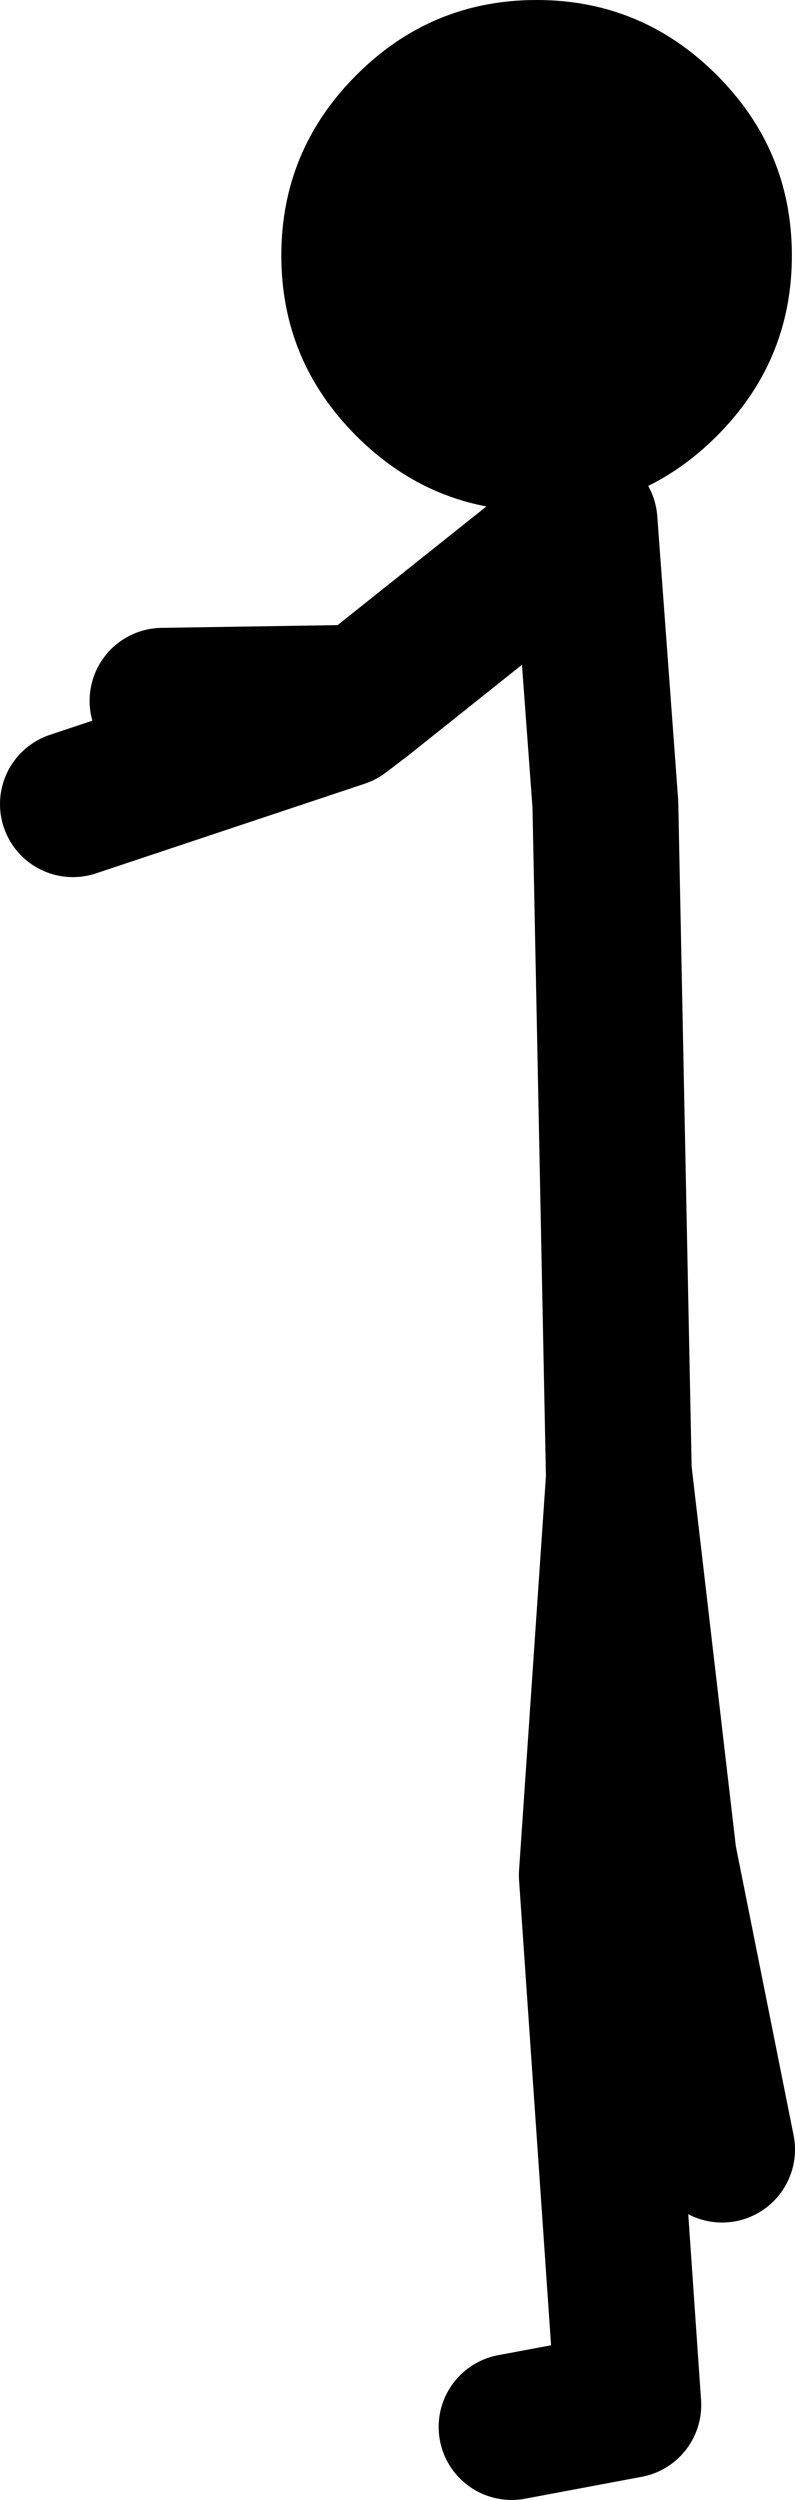
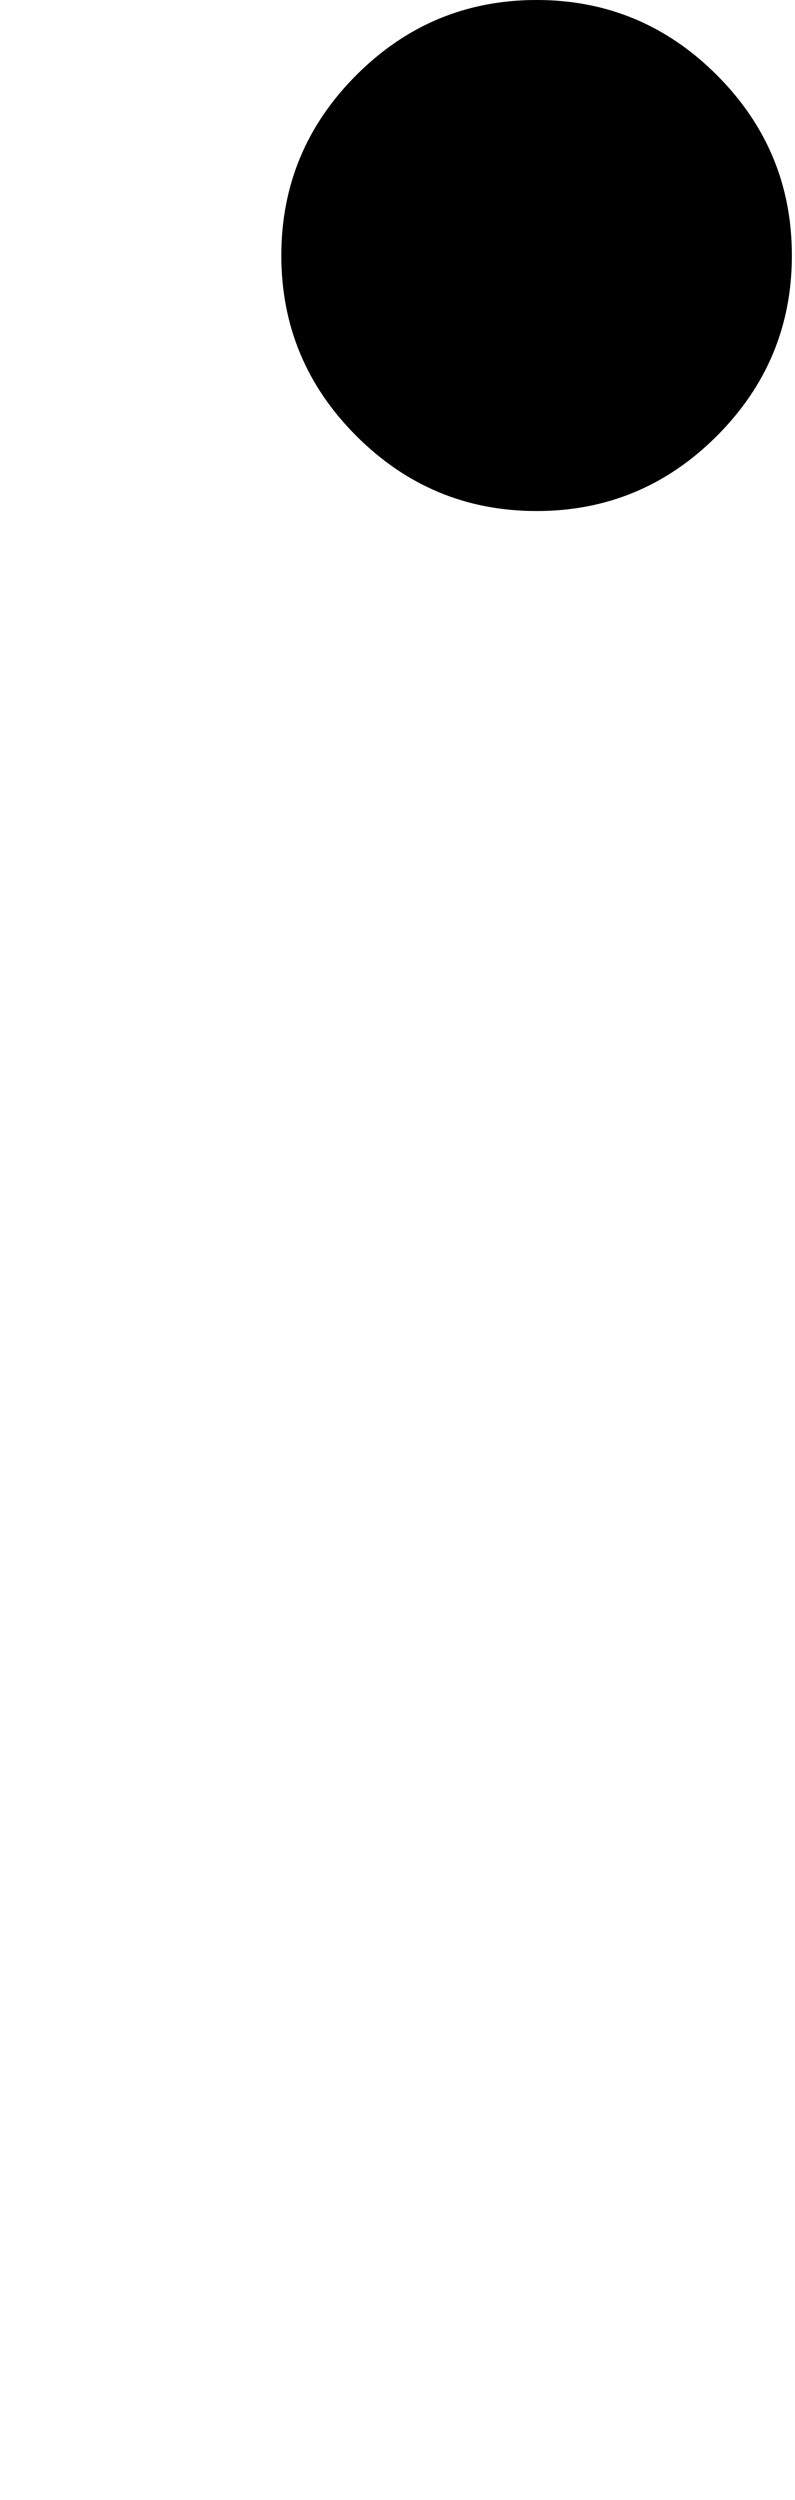
<svg xmlns="http://www.w3.org/2000/svg" height="119.85px" width="38.15px">
  <g transform="matrix(1.0, 0.0, 0.0, 1.0, 26.2, 55.6)">
-     <path d="M-1.65 60.75 L3.95 59.7 2.2 34.3 3.5 15.25 2.85 -17.05 1.85 -30.6 -8.75 -22.15 -9.8 -21.35 -22.7 -17.05 M-8.75 -22.15 L-18.4 -22.0 M3.5 15.25 L3.5 15.0 5.65 33.45 8.45 47.45" fill="none" stroke="#000000" stroke-linecap="round" stroke-linejoin="round" stroke-width="7.0" />
    <path d="M8.2 -52.0 Q11.8 -48.4 11.8 -43.35 11.8 -38.3 8.2 -34.7 4.6 -31.1 -0.45 -31.1 -5.5 -31.1 -9.1 -34.7 -12.7 -38.3 -12.7 -43.35 -12.7 -48.4 -9.1 -52.0 -5.5 -55.6 -0.45 -55.6 4.6 -55.6 8.2 -52.0" fill="#000000" fill-rule="evenodd" stroke="none" />
  </g>
</svg>